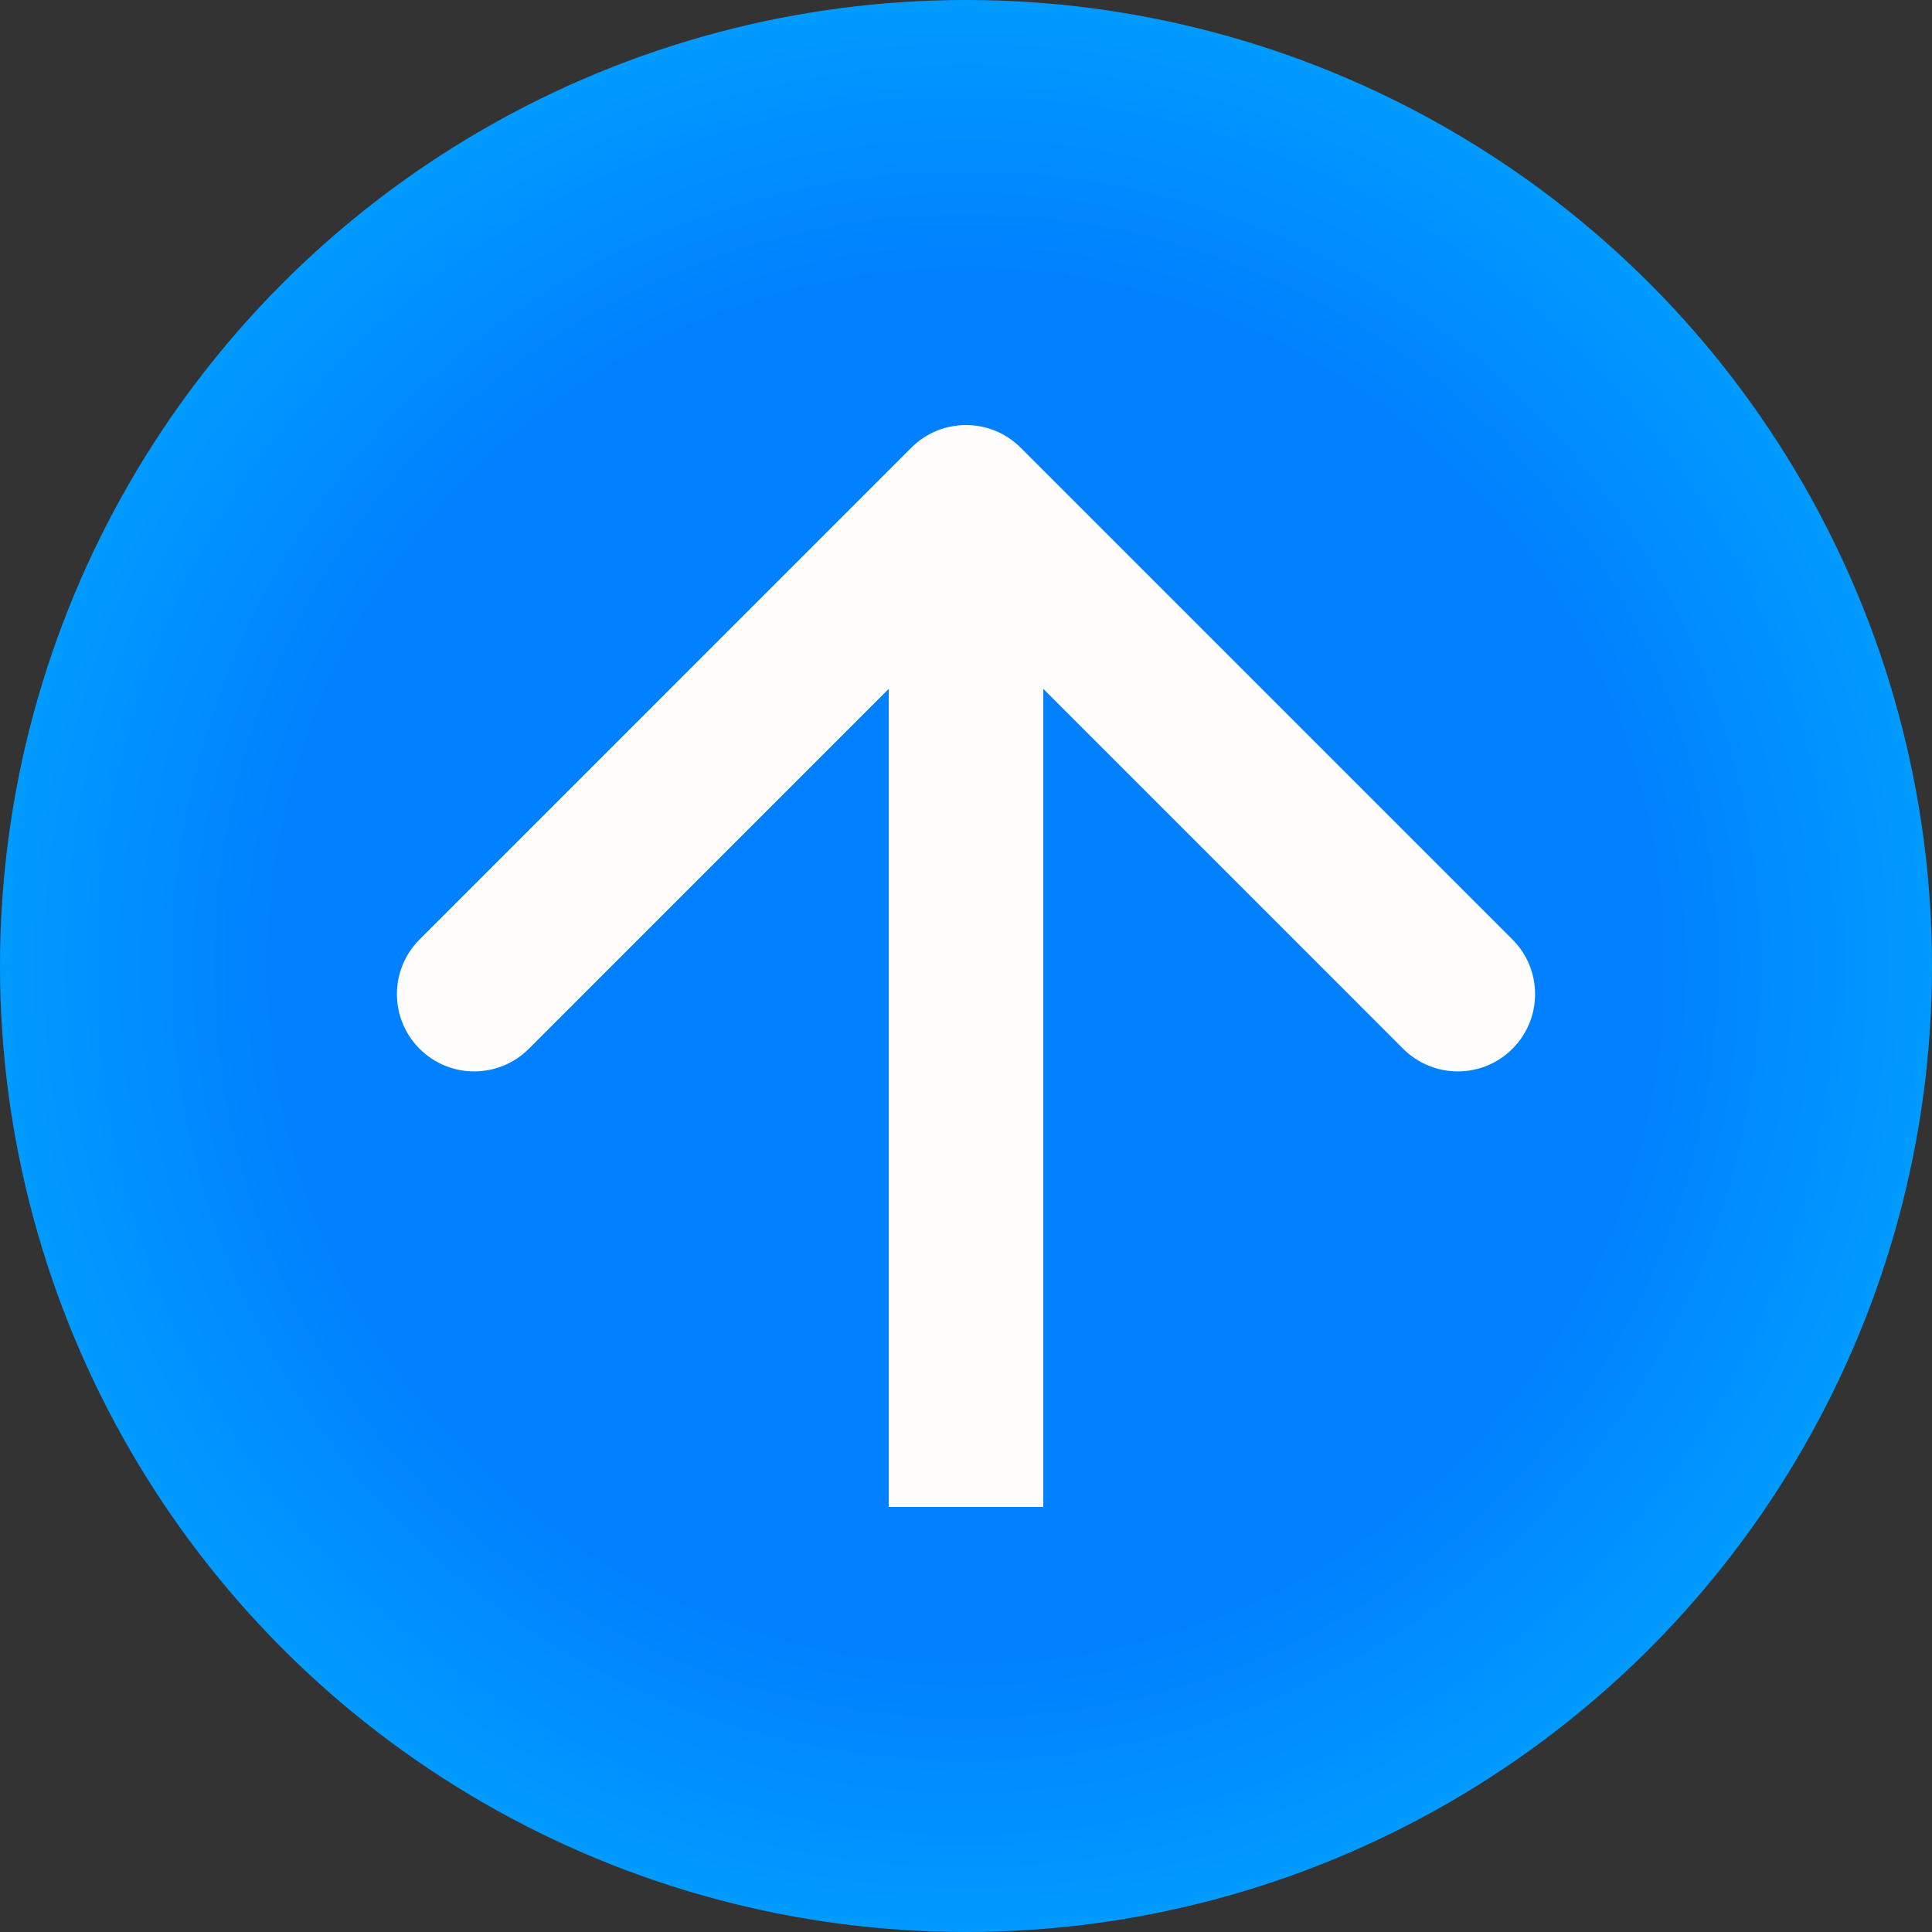
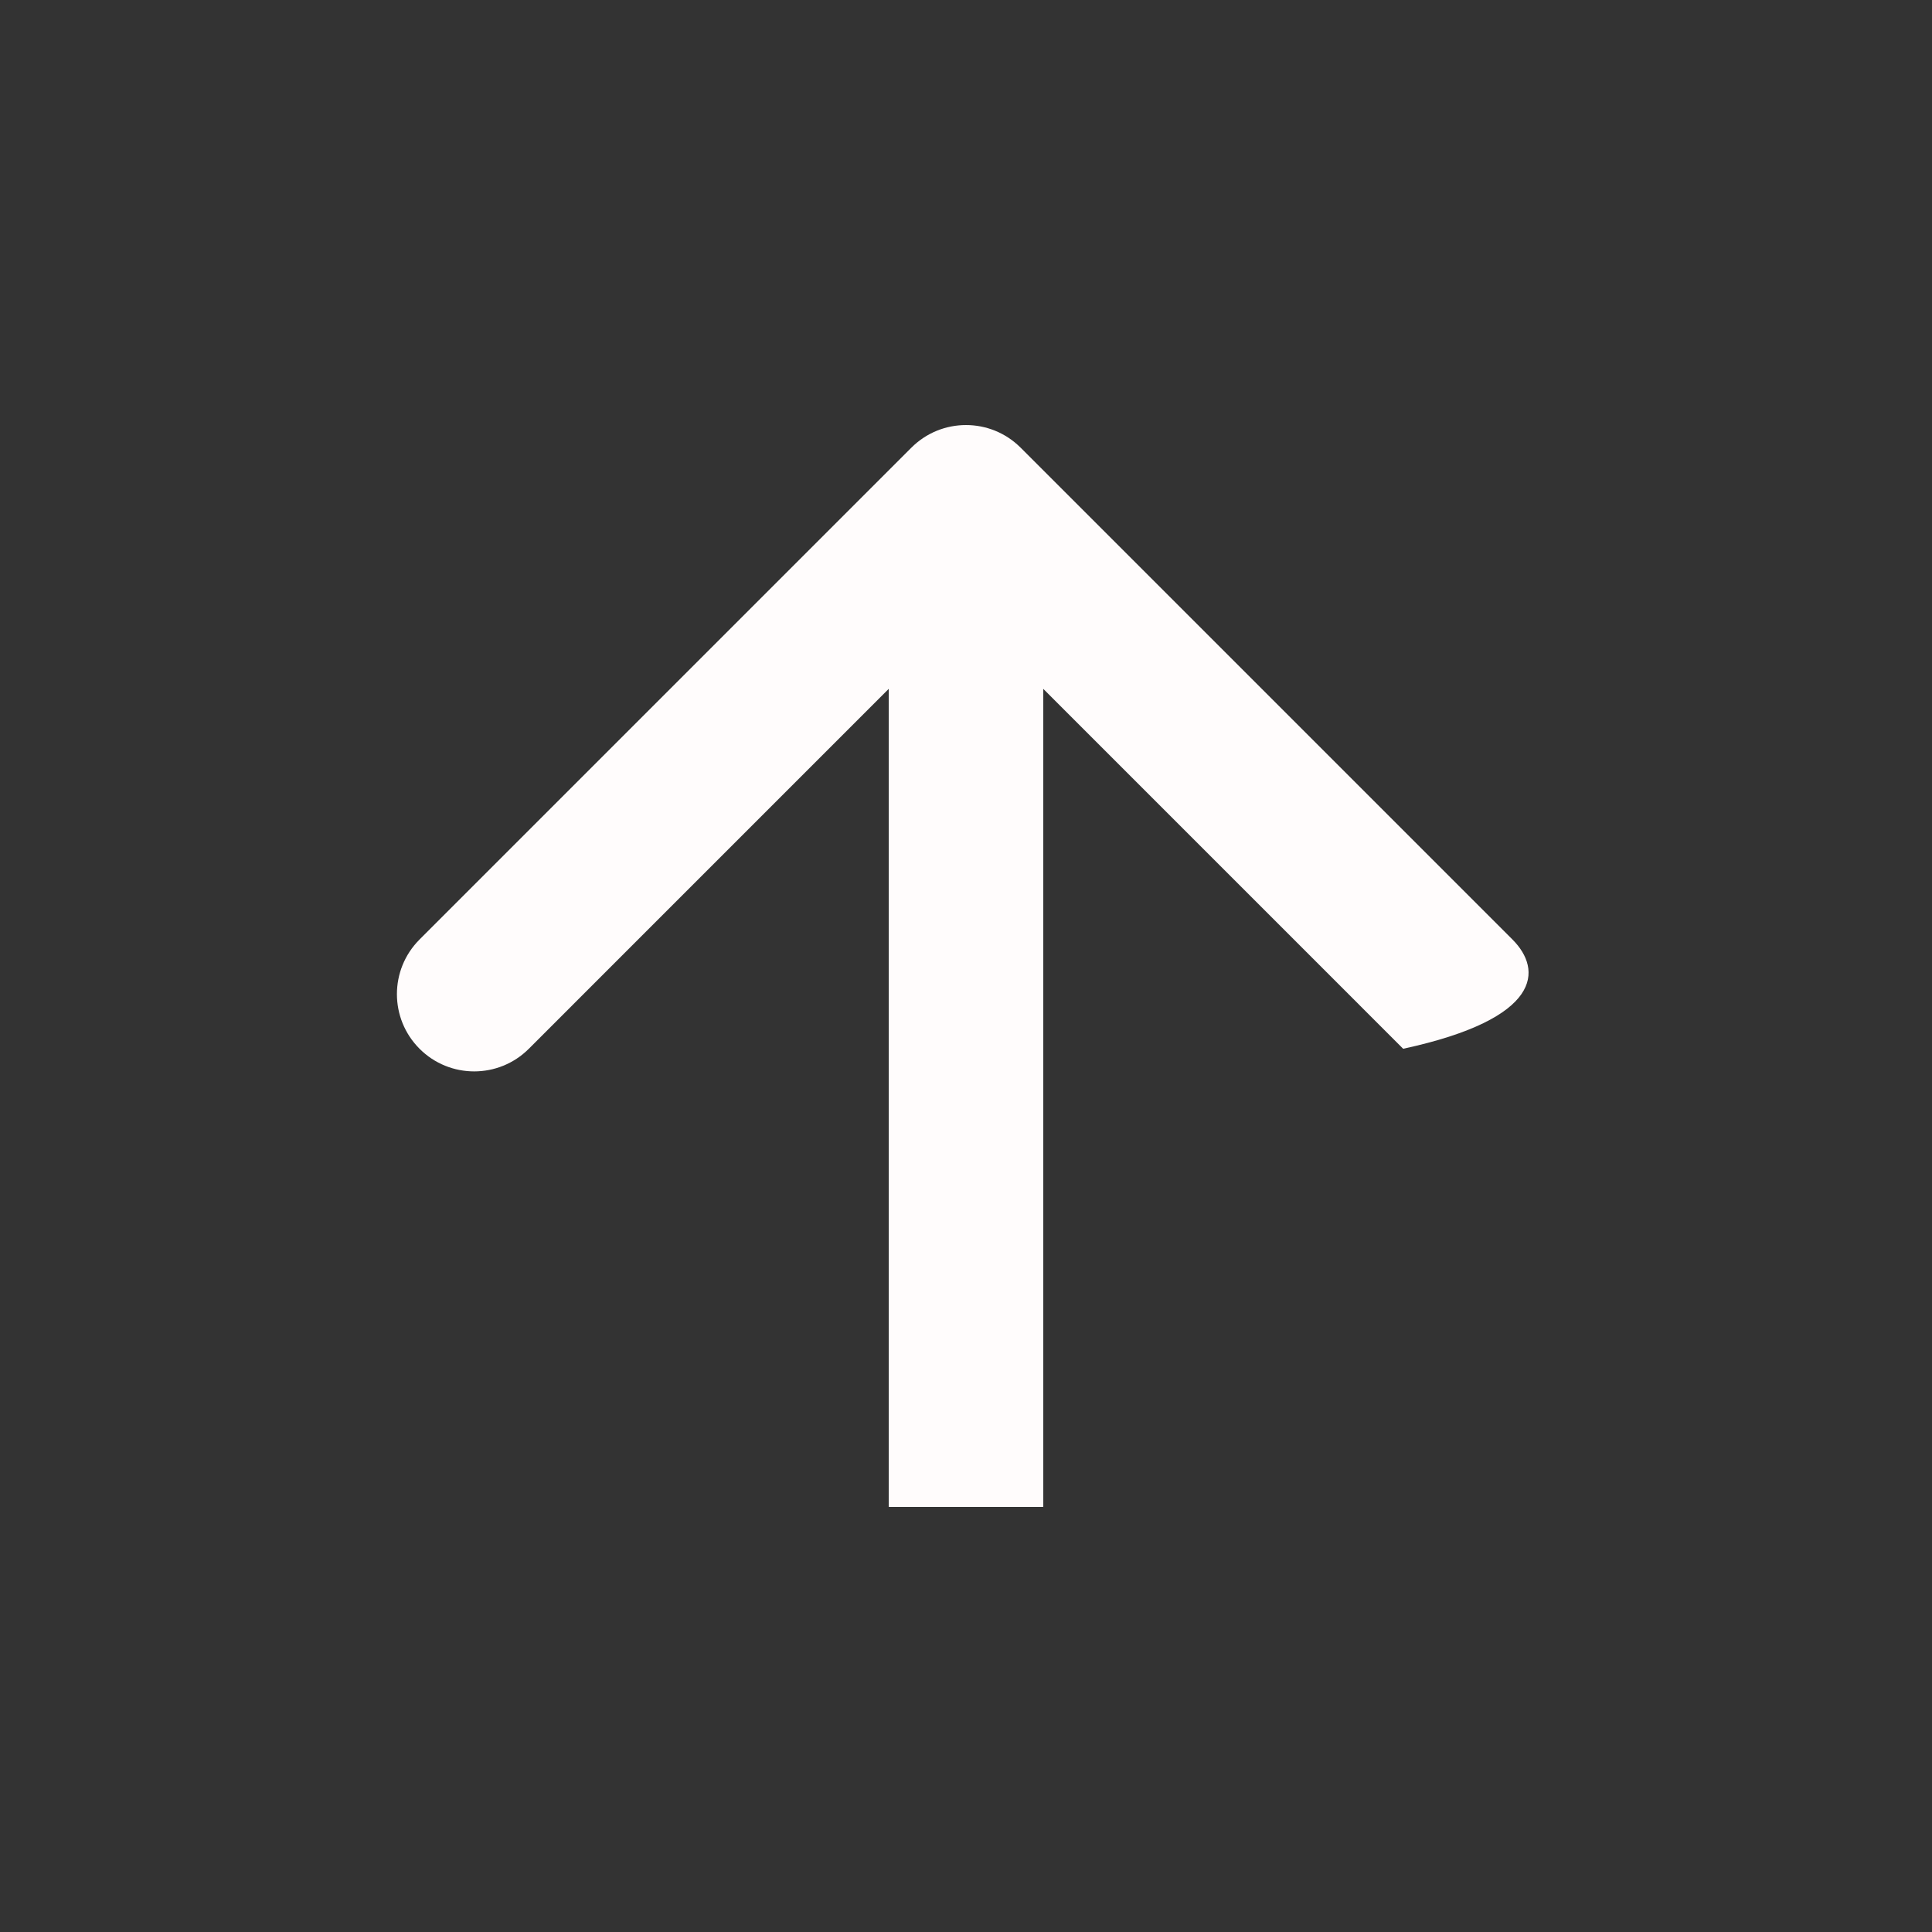
<svg xmlns="http://www.w3.org/2000/svg" width="50" height="50" viewBox="0 0 50 50" fill="none">
  <rect x="0" y="0" width="50" height="50" fill="#333333" stroke="none" />
-   <circle cx="25" cy="25" r="25" fill="url(#paint0_radial_691_360)" />
-   <path d="M23 37V39H27V37H23ZM26.414 11.586C25.633 10.805 24.367 10.805 23.586 11.586L10.858 24.314C10.077 25.095 10.077 26.361 10.858 27.142C11.639 27.923 12.905 27.923 13.686 27.142L25 15.828L36.314 27.142C37.095 27.923 38.361 27.923 39.142 27.142C39.923 26.361 39.923 25.095 39.142 24.314L26.414 11.586ZM27 37V13H23V37H27Z" fill="#FFFCFC" />
+   <path d="M23 37V39H27V37H23ZM26.414 11.586C25.633 10.805 24.367 10.805 23.586 11.586L10.858 24.314C10.077 25.095 10.077 26.361 10.858 27.142C11.639 27.923 12.905 27.923 13.686 27.142L25 15.828L36.314 27.142C39.923 26.361 39.923 25.095 39.142 24.314L26.414 11.586ZM27 37V13H23V37H27Z" fill="#FFFCFC" />
  <defs>
    <radialGradient id="paint0_radial_691_360" cx="0" cy="0" r="1" gradientUnits="userSpaceOnUse" gradientTransform="translate(25 25) rotate(90) scale(45)">
      <stop offset="0.391" stop-color="#0180FF" />
      <stop offset="1" stop-color="#01E4FF" />
    </radialGradient>
  </defs>
</svg>